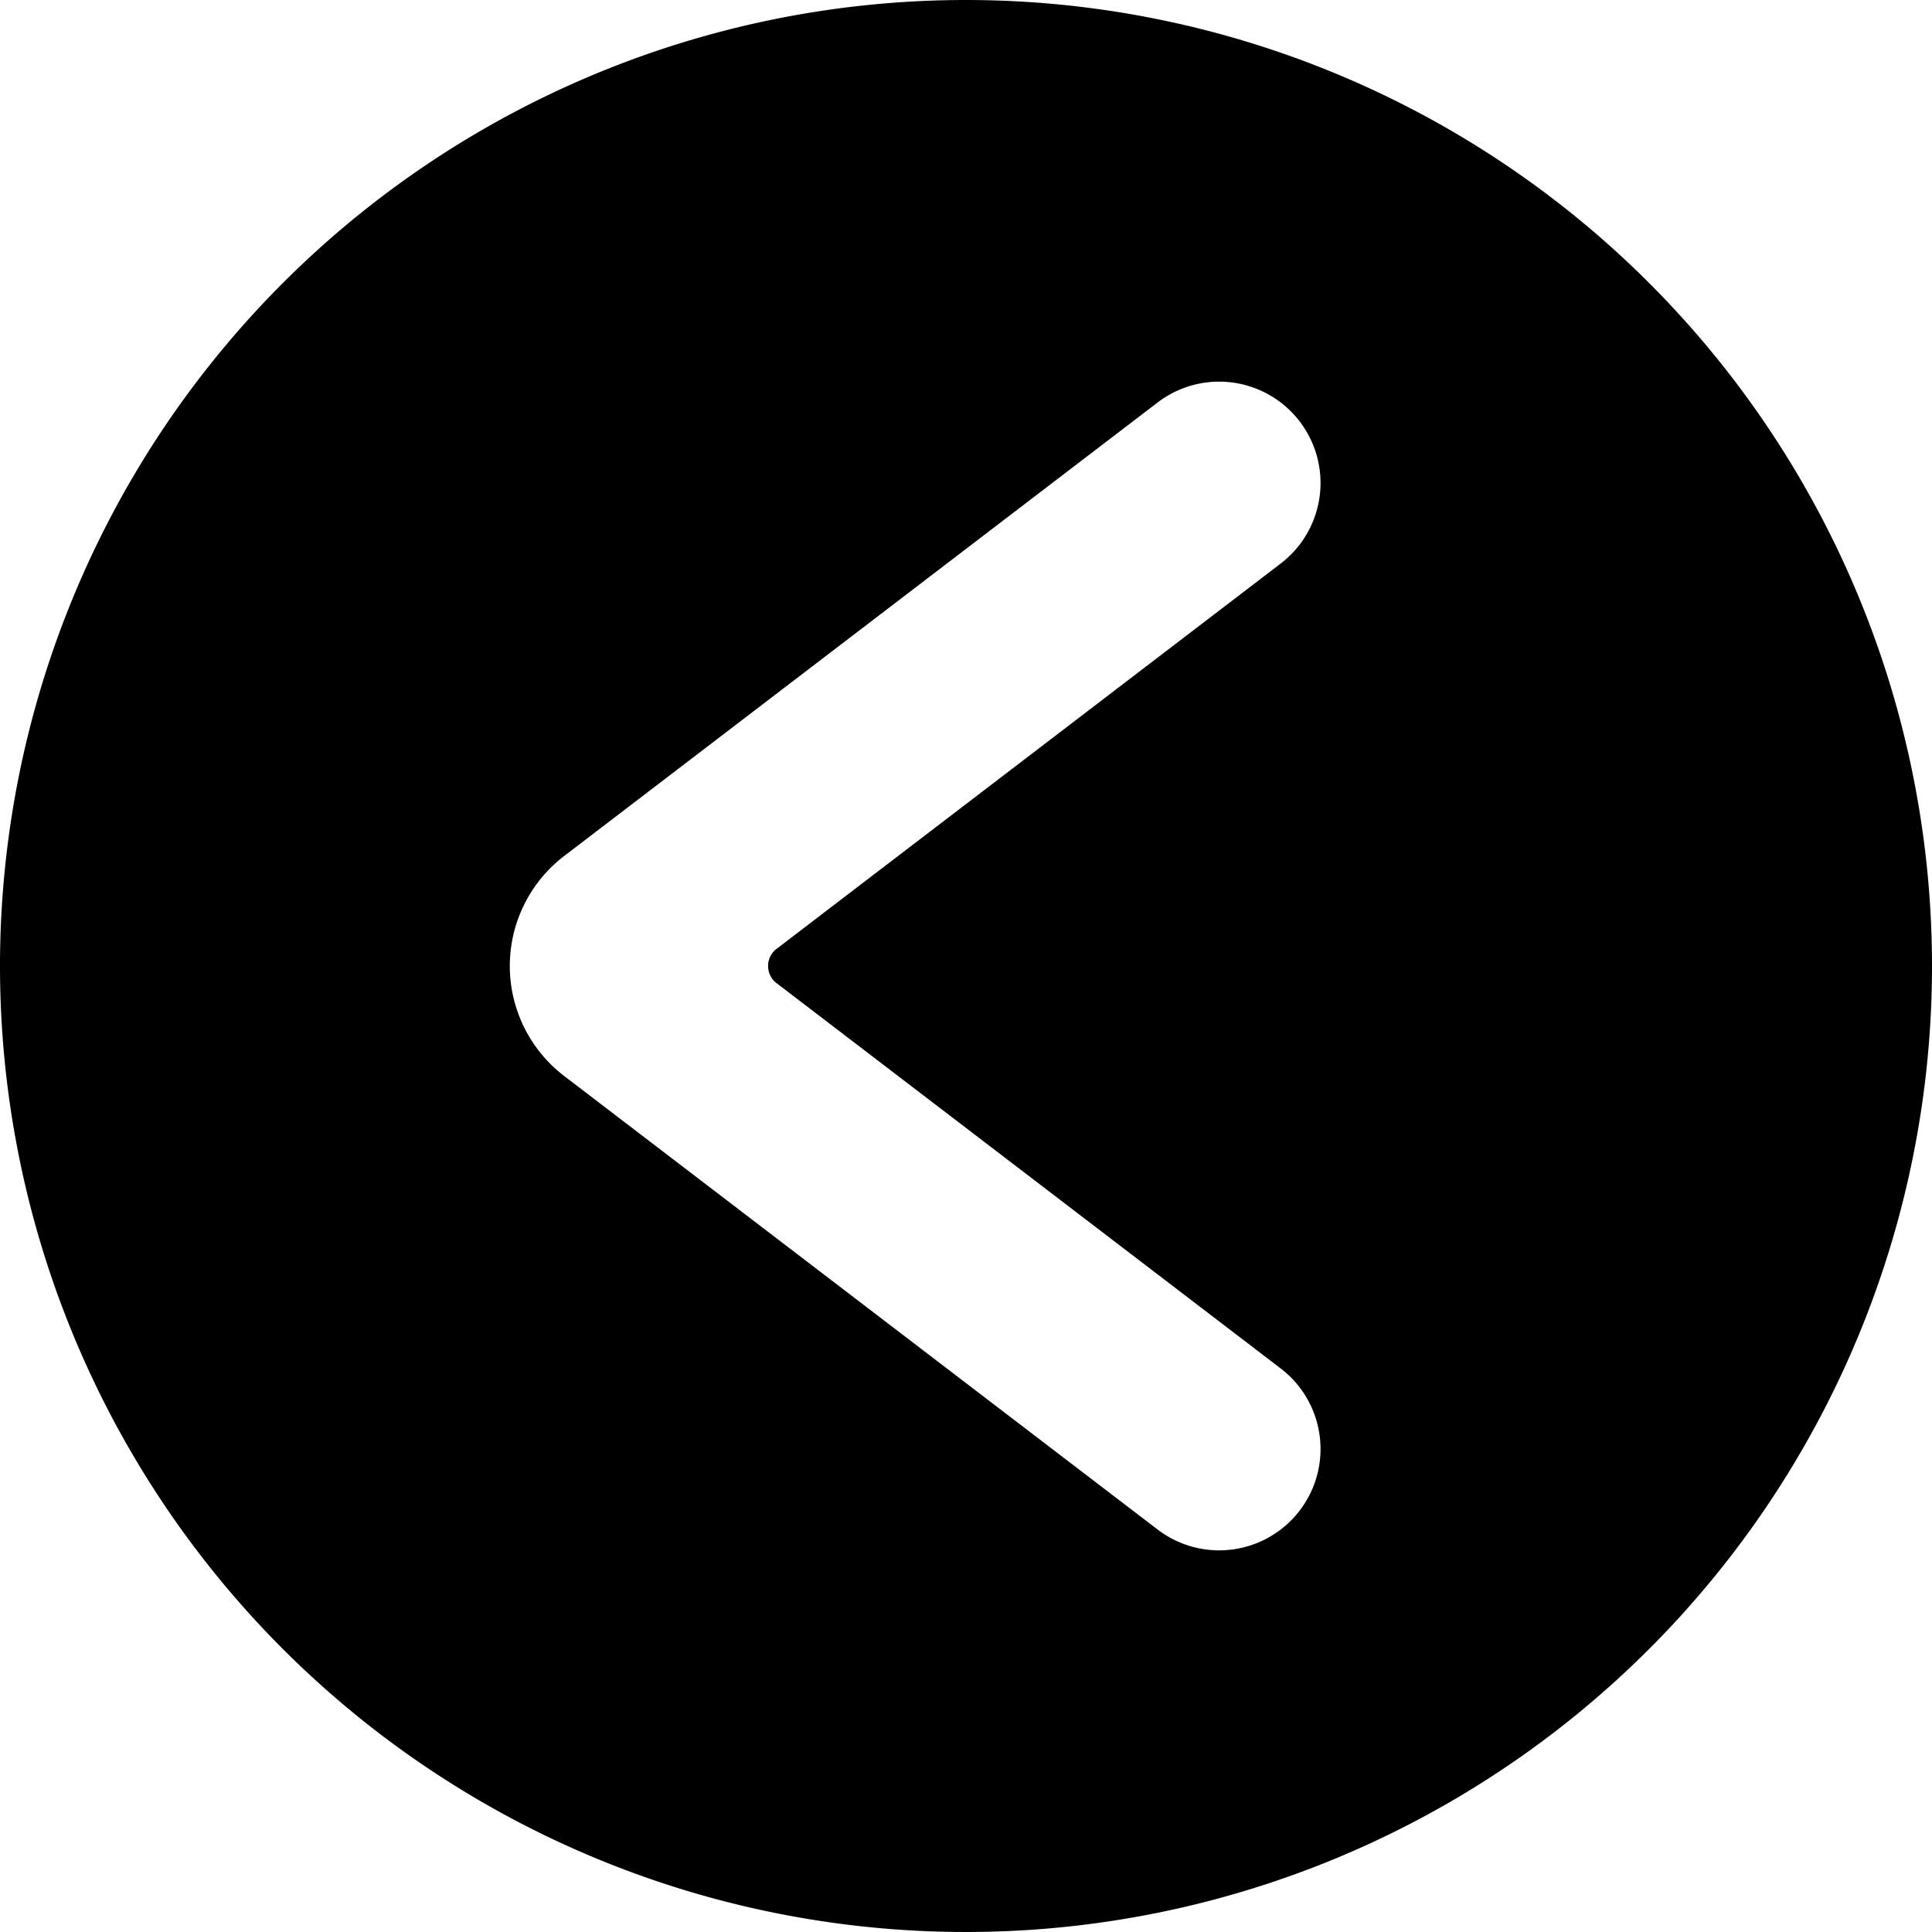
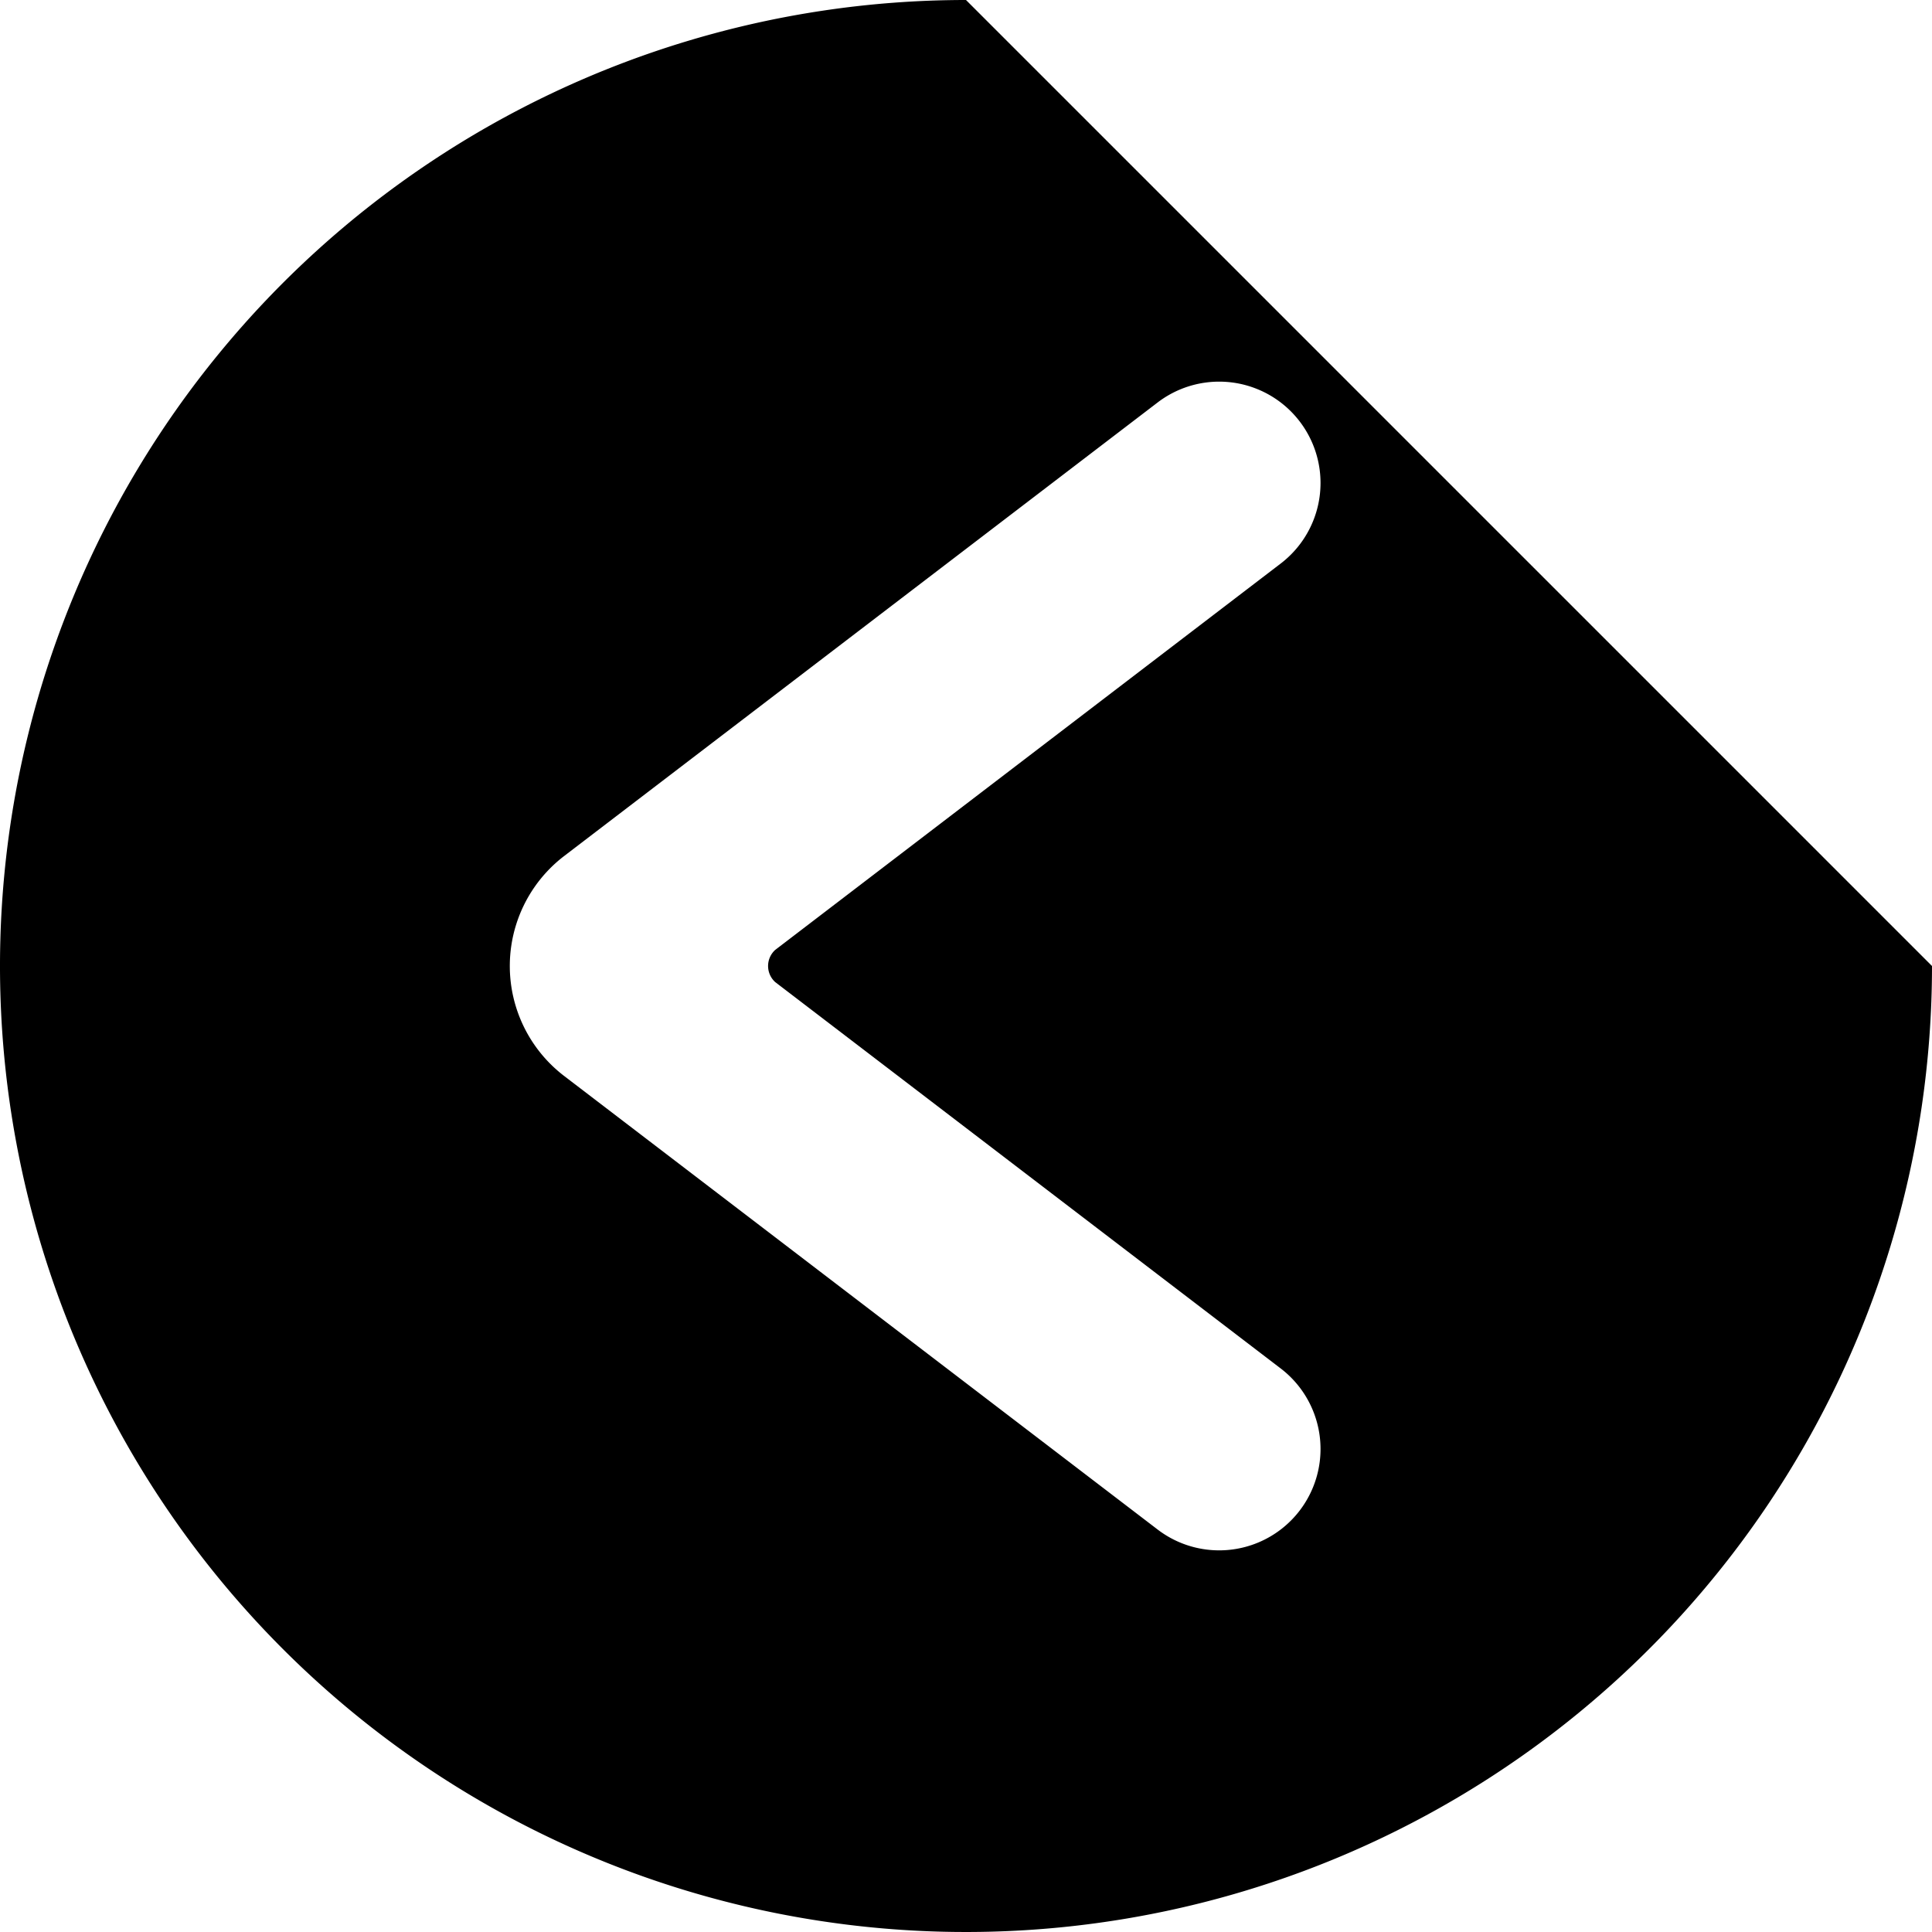
<svg xmlns="http://www.w3.org/2000/svg" viewBox="0 0 24 24">
-   <path d="M12 0a12 12 0 1 0 12 12A12 12 0 0 0 12 0Zm3.91 17a1.25 1.25 0 1 1 -1.53 2L7 13.36a1.72 1.72 0 0 1 0 -2.72L14.38 5a1.25 1.25 0 1 1 1.53 2l-6.28 4.8a0.27 0.27 0 0 0 0 0.4Z" fill="#000000" stroke-width="1" />
+   <path d="M12 0a12 12 0 1 0 12 12Zm3.91 17a1.25 1.25 0 1 1 -1.53 2L7 13.36a1.72 1.72 0 0 1 0 -2.72L14.38 5a1.25 1.25 0 1 1 1.53 2l-6.28 4.8a0.27 0.27 0 0 0 0 0.4Z" fill="#000000" stroke-width="1" />
</svg>